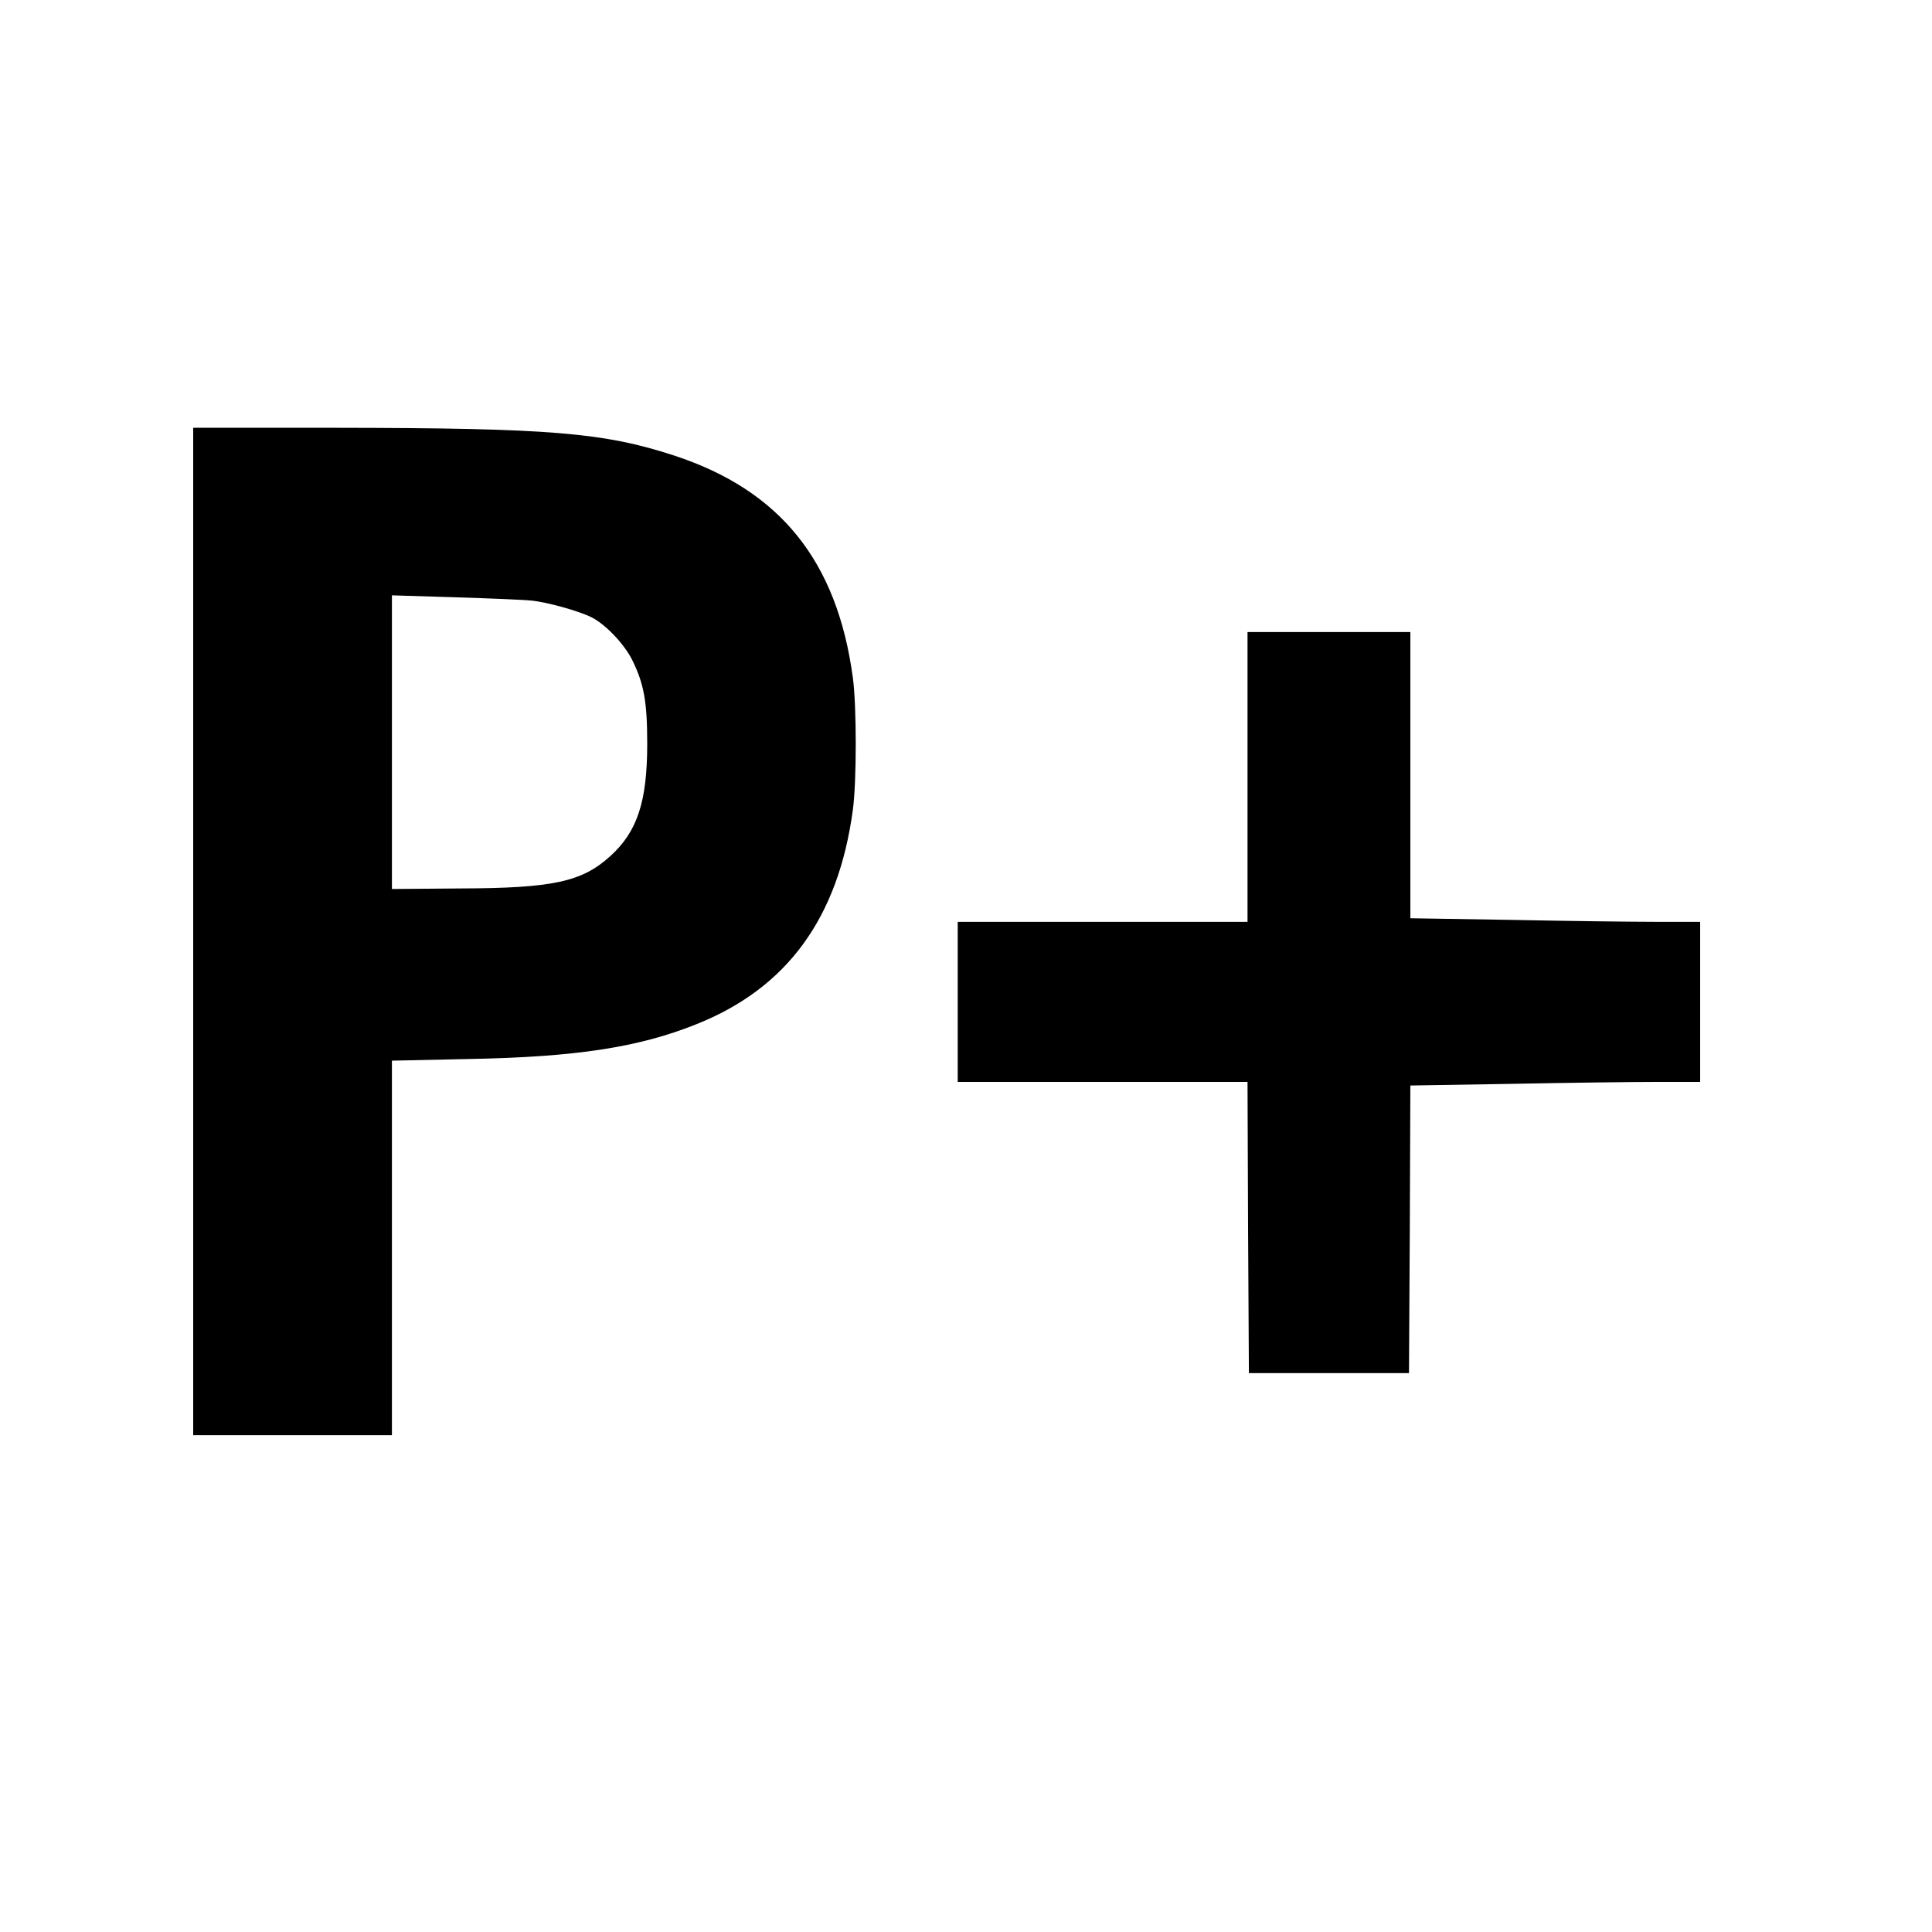
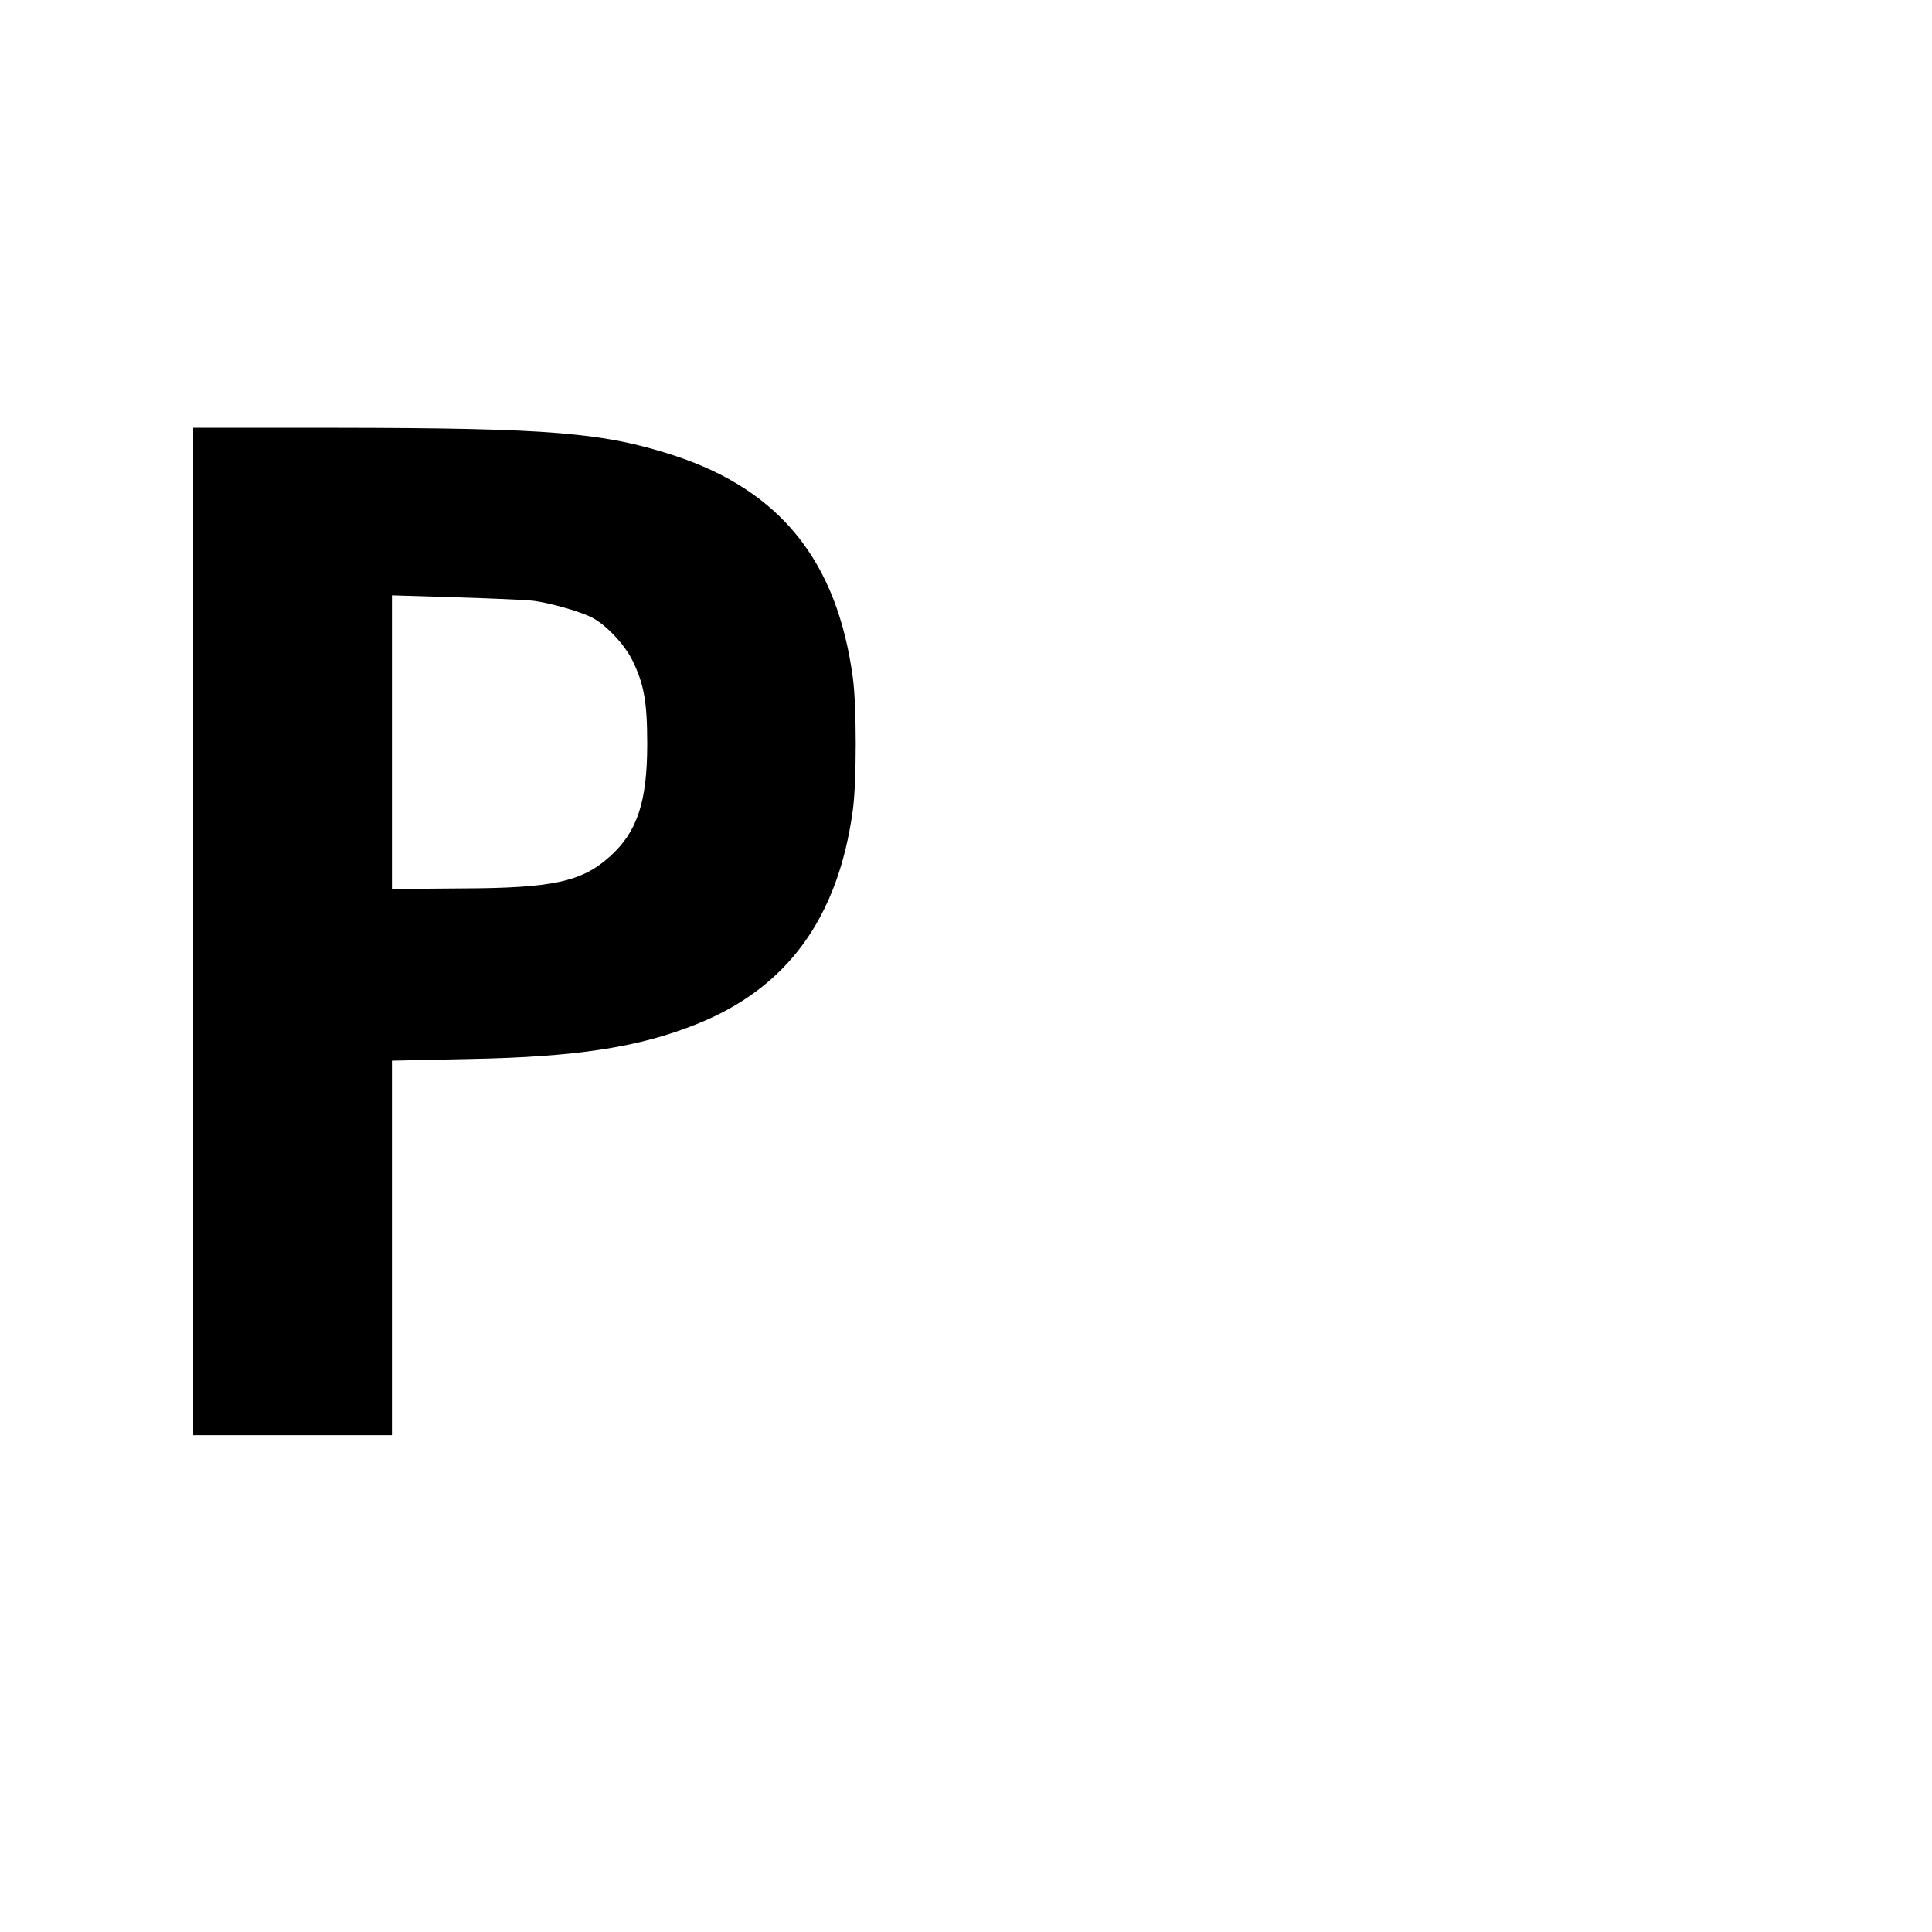
<svg xmlns="http://www.w3.org/2000/svg" version="1.0" width="700pt" height="700pt" viewBox="0 0 700 700" preserveAspectRatio="xMidYMid meet">
  <g transform="translate(0,700) scale(0.1,-0.1)" fill="#000000" stroke="none">
    <path d="M700 3625 l0 -1825 360 0 360 0 0 679 0 678 278 6 c387 7 616 42 825 126 329 131 514 385 567 776 14 103 14 377 0 480 -57 422 -263 678 -646 804 -256 84 -452 100 -1221 101 l-523 0 0 -1825z m1225 1199 c55 -5 174 -38 219 -61 51 -26 117 -96 146 -153 43 -87 55 -151 55 -305 0 -210 -36 -319 -135 -408 -102 -92 -207 -115 -540 -116 l-250 -2 0 532 0 532 228 -7 c125 -4 250 -9 277 -12z" />
-     <path d="M4520 4185 l0 -525 -525 0 -525 0 0 -290 0 -290 525 0 525 0 2 -527 3 -528 290 0 290 0 3 521 2 521 368 6 c202 4 438 7 525 7 l157 0 0 290 0 290 -157 0 c-87 0 -323 3 -525 7 l-368 6 0 519 0 518 -295 0 -295 0 0 -525z" />
  </g>
</svg>